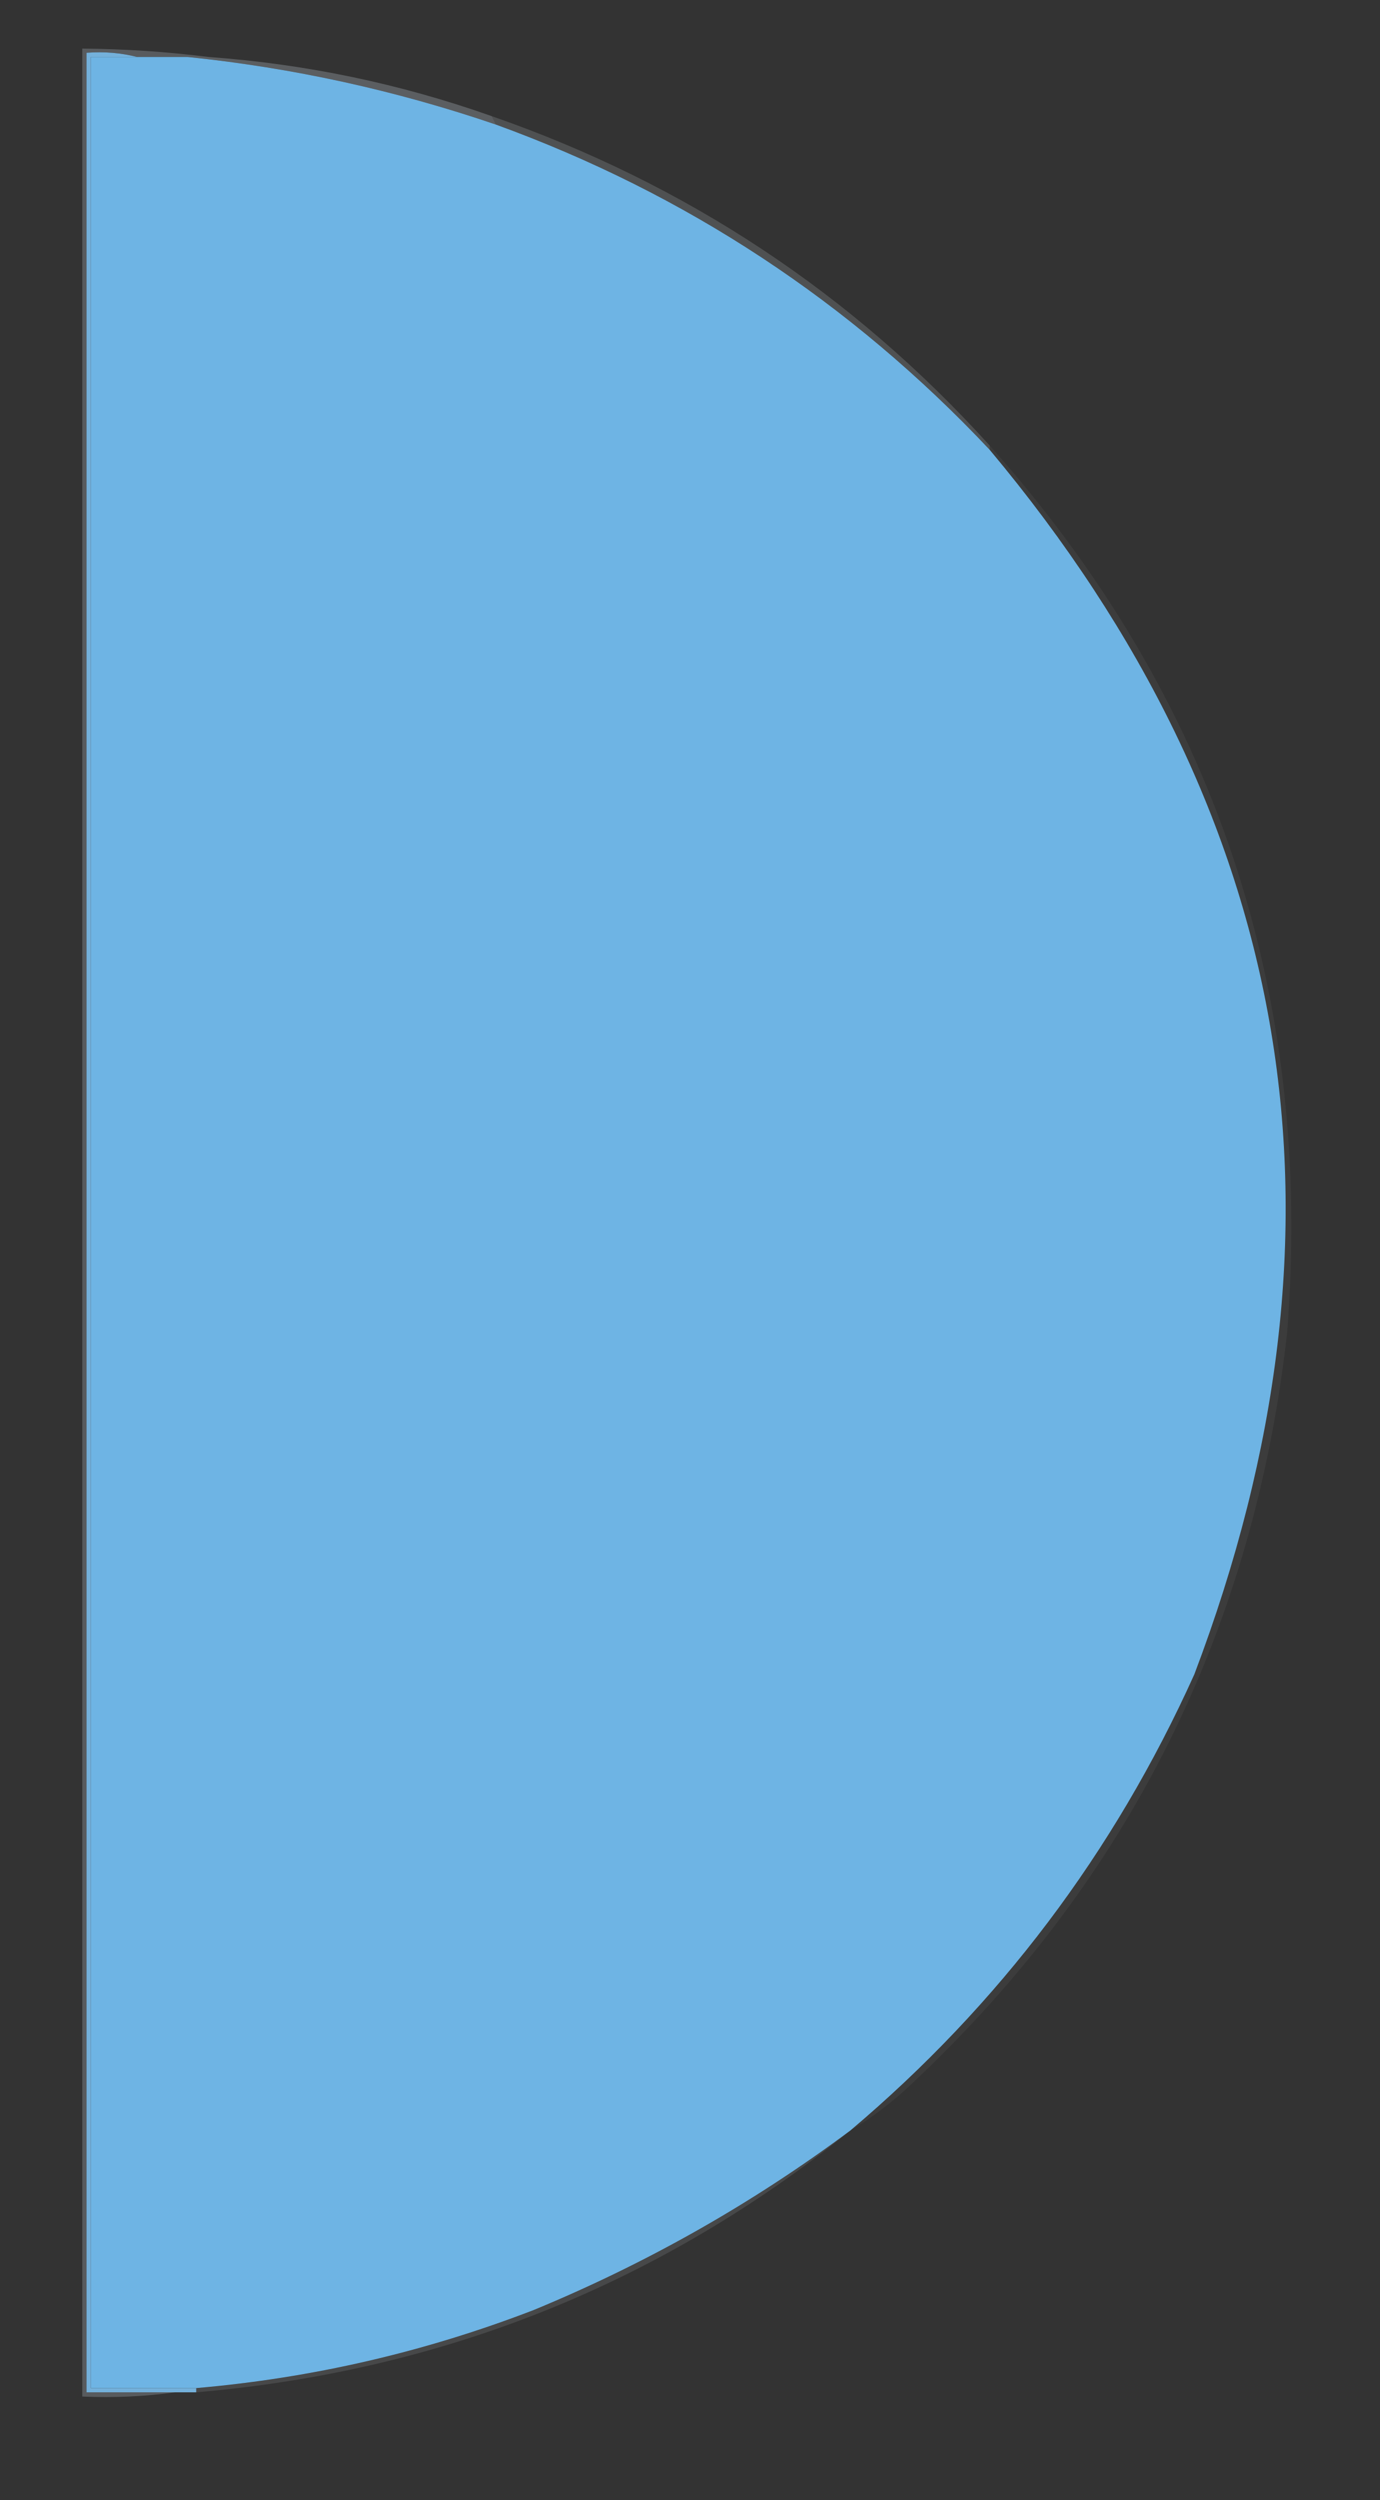
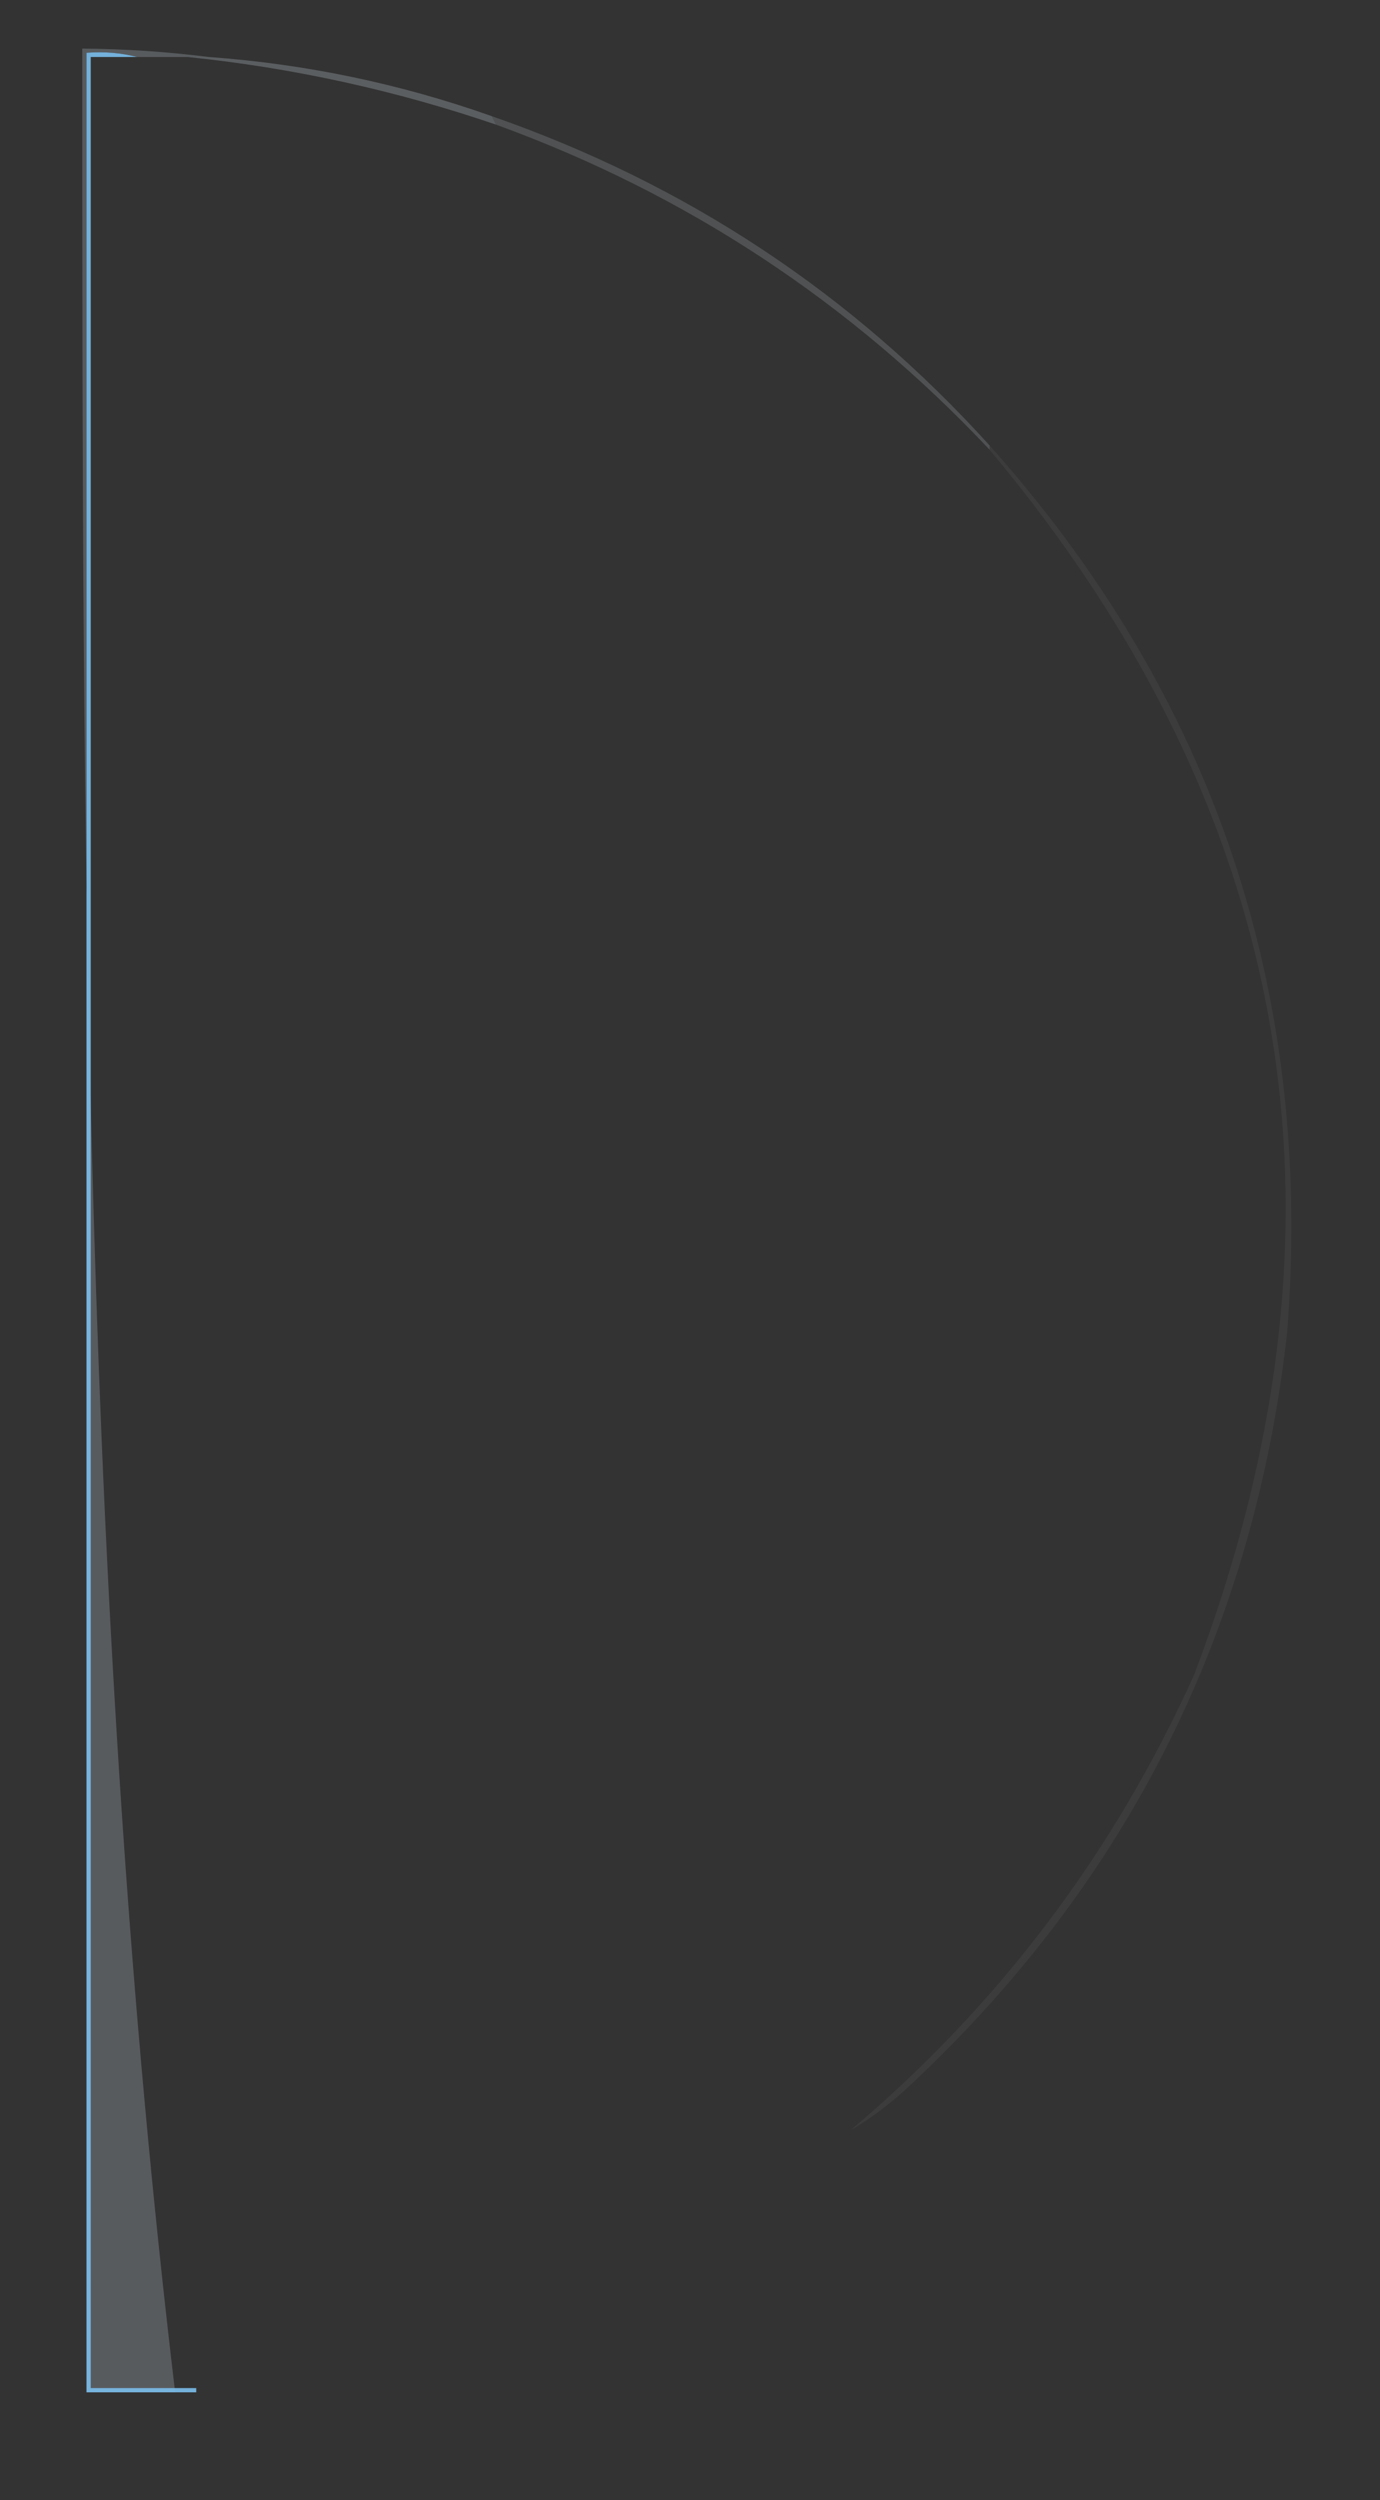
<svg xmlns="http://www.w3.org/2000/svg" version="1.1" width="327px" height="592px" style="shape-rendering:geometricPrecision; text-rendering:geometricPrecision; image-rendering:optimizeQuality; fill-rule:evenodd; clip-rule:evenodd">
  <rect width="100%" height="100%" fill="#333333" stroke="none" />
  <g>
-     <path style="opacity:0.227" fill="#dae8f2" d="M 49.5,13.5 C 47.833,13.5 46.167,13.5 44.5,13.5C 40.5,13.5 36.5,13.5 32.5,13.5C 28.702,12.517 24.702,12.183 20.5,12.5C 20.5,197.167 20.5,381.833 20.5,566.5C 27.5,566.5 34.5,566.5 41.5,566.5C 34.352,567.492 27.019,567.825 19.5,567.5C 19.5,382.167 19.5,196.833 19.5,11.5C 29.689,11.595 39.689,12.261 49.5,13.5 Z" />
+     <path style="opacity:0.227" fill="#dae8f2" d="M 49.5,13.5 C 47.833,13.5 46.167,13.5 44.5,13.5C 40.5,13.5 36.5,13.5 32.5,13.5C 28.702,12.517 24.702,12.183 20.5,12.5C 20.5,197.167 20.5,381.833 20.5,566.5C 27.5,566.5 34.5,566.5 41.5,566.5C 19.5,382.167 19.5,196.833 19.5,11.5C 29.689,11.595 39.689,12.261 49.5,13.5 Z" />
  </g>
  <g>
    <path style="opacity:0.937" fill="#79b9e6" d="M 32.5,13.5 C 28.833,13.5 25.167,13.5 21.5,13.5C 21.5,197.5 21.5,381.5 21.5,565.5C 29.833,565.5 38.167,565.5 46.5,565.5C 46.5,565.833 46.5,566.167 46.5,566.5C 44.833,566.5 43.167,566.5 41.5,566.5C 34.5,566.5 27.5,566.5 20.5,566.5C 20.5,381.833 20.5,197.167 20.5,12.5C 24.702,12.183 28.702,12.517 32.5,13.5 Z" />
  </g>
  <g>
-     <path style="opacity:1" fill="#6eb4e4" d="M 32.5,13.5 C 36.5,13.5 40.5,13.5 44.5,13.5C 69.411,16.061 93.744,21.394 117.5,29.5C 162.551,45.867 201.551,71.533 234.5,106.5C 307.239,193.364 323.406,290.031 283,396.5C 263.974,438.686 236.807,474.686 201.5,504.5C 178.332,521.755 153.332,535.921 126.5,547C 100.695,556.952 74.028,563.118 46.5,565.5C 38.167,565.5 29.833,565.5 21.5,565.5C 21.5,381.5 21.5,197.5 21.5,13.5C 25.167,13.5 28.833,13.5 32.5,13.5 Z" />
-   </g>
+     </g>
  <g>
    <path style="opacity:0.267" fill="#ccd8e2" d="M 44.5,13.5 C 46.167,13.5 47.833,13.5 49.5,13.5C 72.488,15.165 94.822,19.831 116.5,27.5C 116.833,28.167 117.167,28.833 117.5,29.5C 93.744,21.394 69.411,16.061 44.5,13.5 Z" />
  </g>
  <g>
    <path style="opacity:0.169" fill="#dfe7ec" d="M 116.5,27.5 C 162.611,43.535 201.944,69.535 234.5,105.5C 234.5,105.833 234.5,106.167 234.5,106.5C 201.551,71.533 162.551,45.867 117.5,29.5C 117.167,28.833 116.833,28.167 116.5,27.5 Z" />
  </g>
  <g>
    <path style="opacity:0.051" fill="#ebeff3" d="M 234.5,105.5 C 287.768,165.136 311.268,235.136 305,315.5C 297.154,385.692 267.654,444.859 216.5,493C 211.89,497.456 206.89,501.29 201.5,504.5C 236.807,474.686 263.974,438.686 283,396.5C 323.406,290.031 307.239,193.364 234.5,106.5C 234.5,106.167 234.5,105.833 234.5,105.5 Z" />
  </g>
  <g>
-     <path style="opacity:0.122" fill="#d9e2e7" d="M 201.5,504.5 C 156.423,540.846 104.756,561.512 46.5,566.5C 46.5,566.167 46.5,565.833 46.5,565.5C 74.028,563.118 100.695,556.952 126.5,547C 153.332,535.921 178.332,521.755 201.5,504.5 Z" />
-   </g>
+     </g>
</svg>